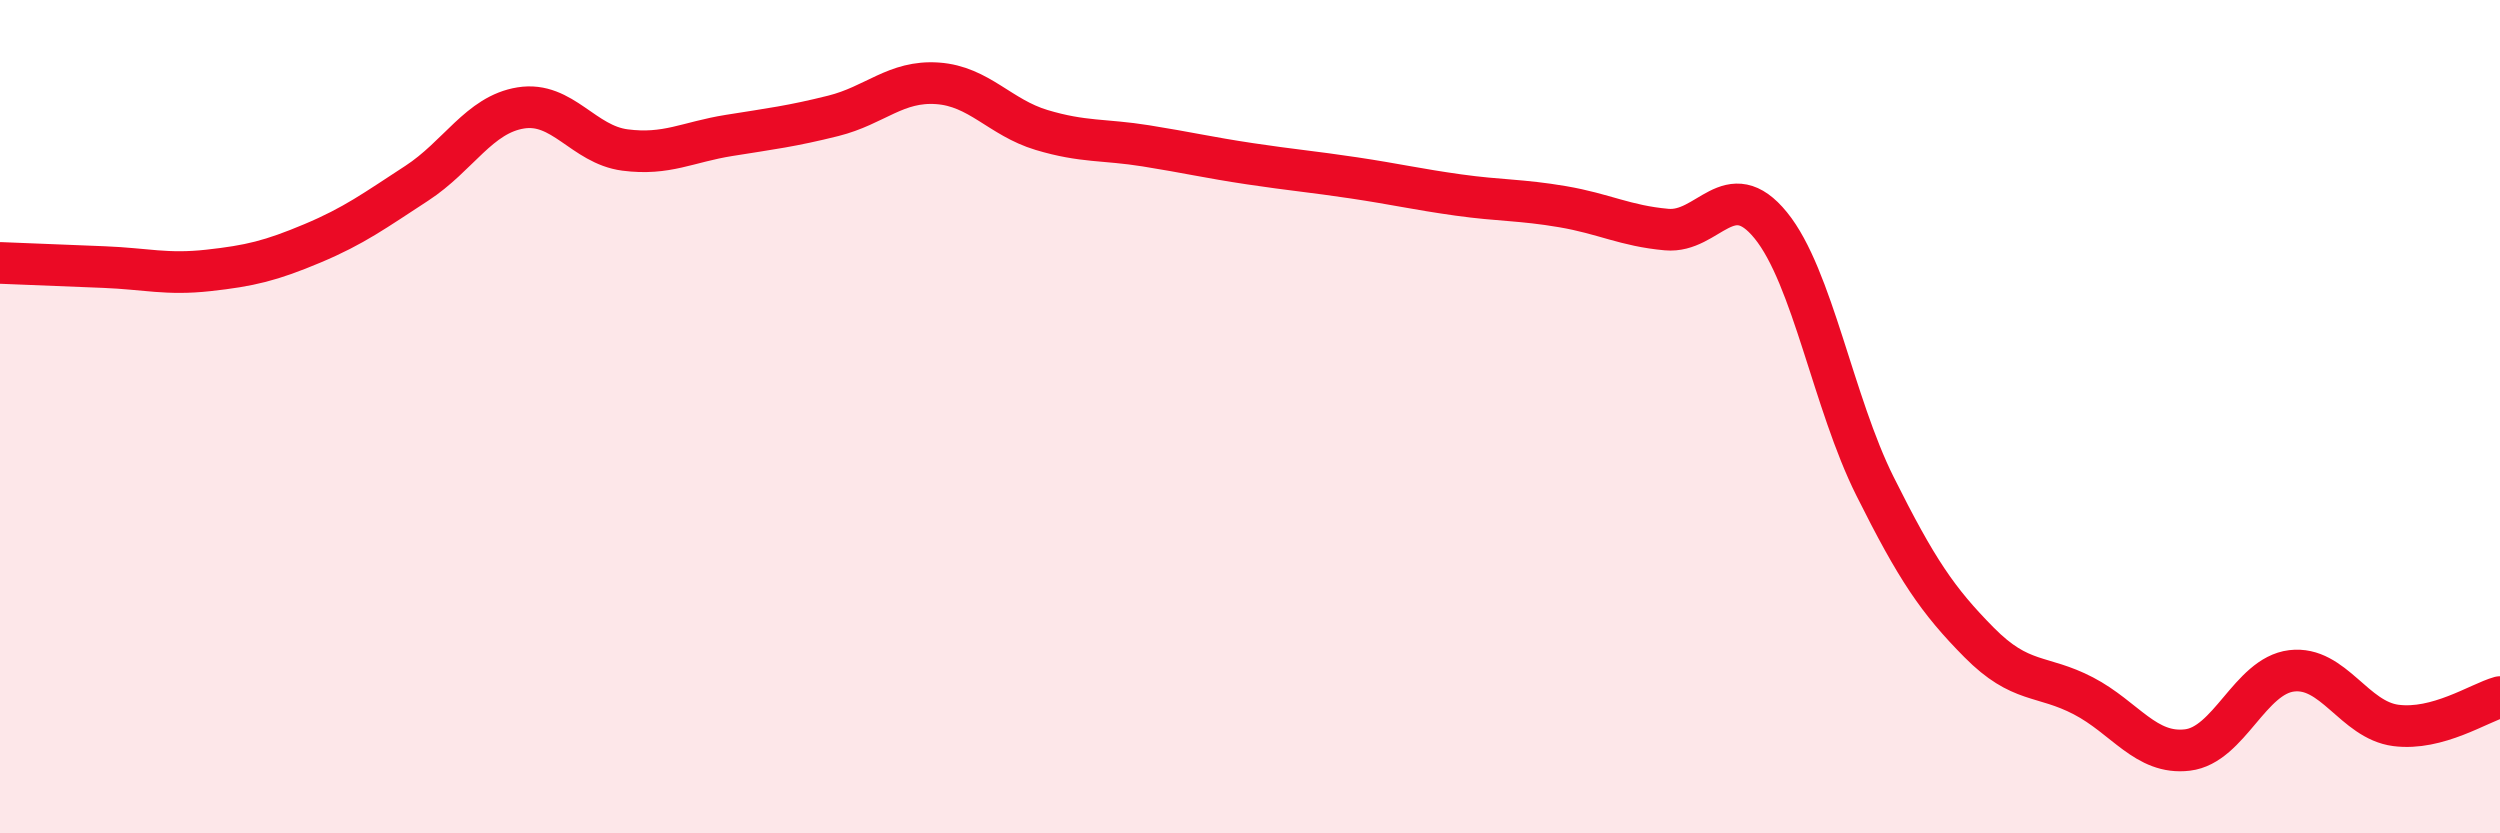
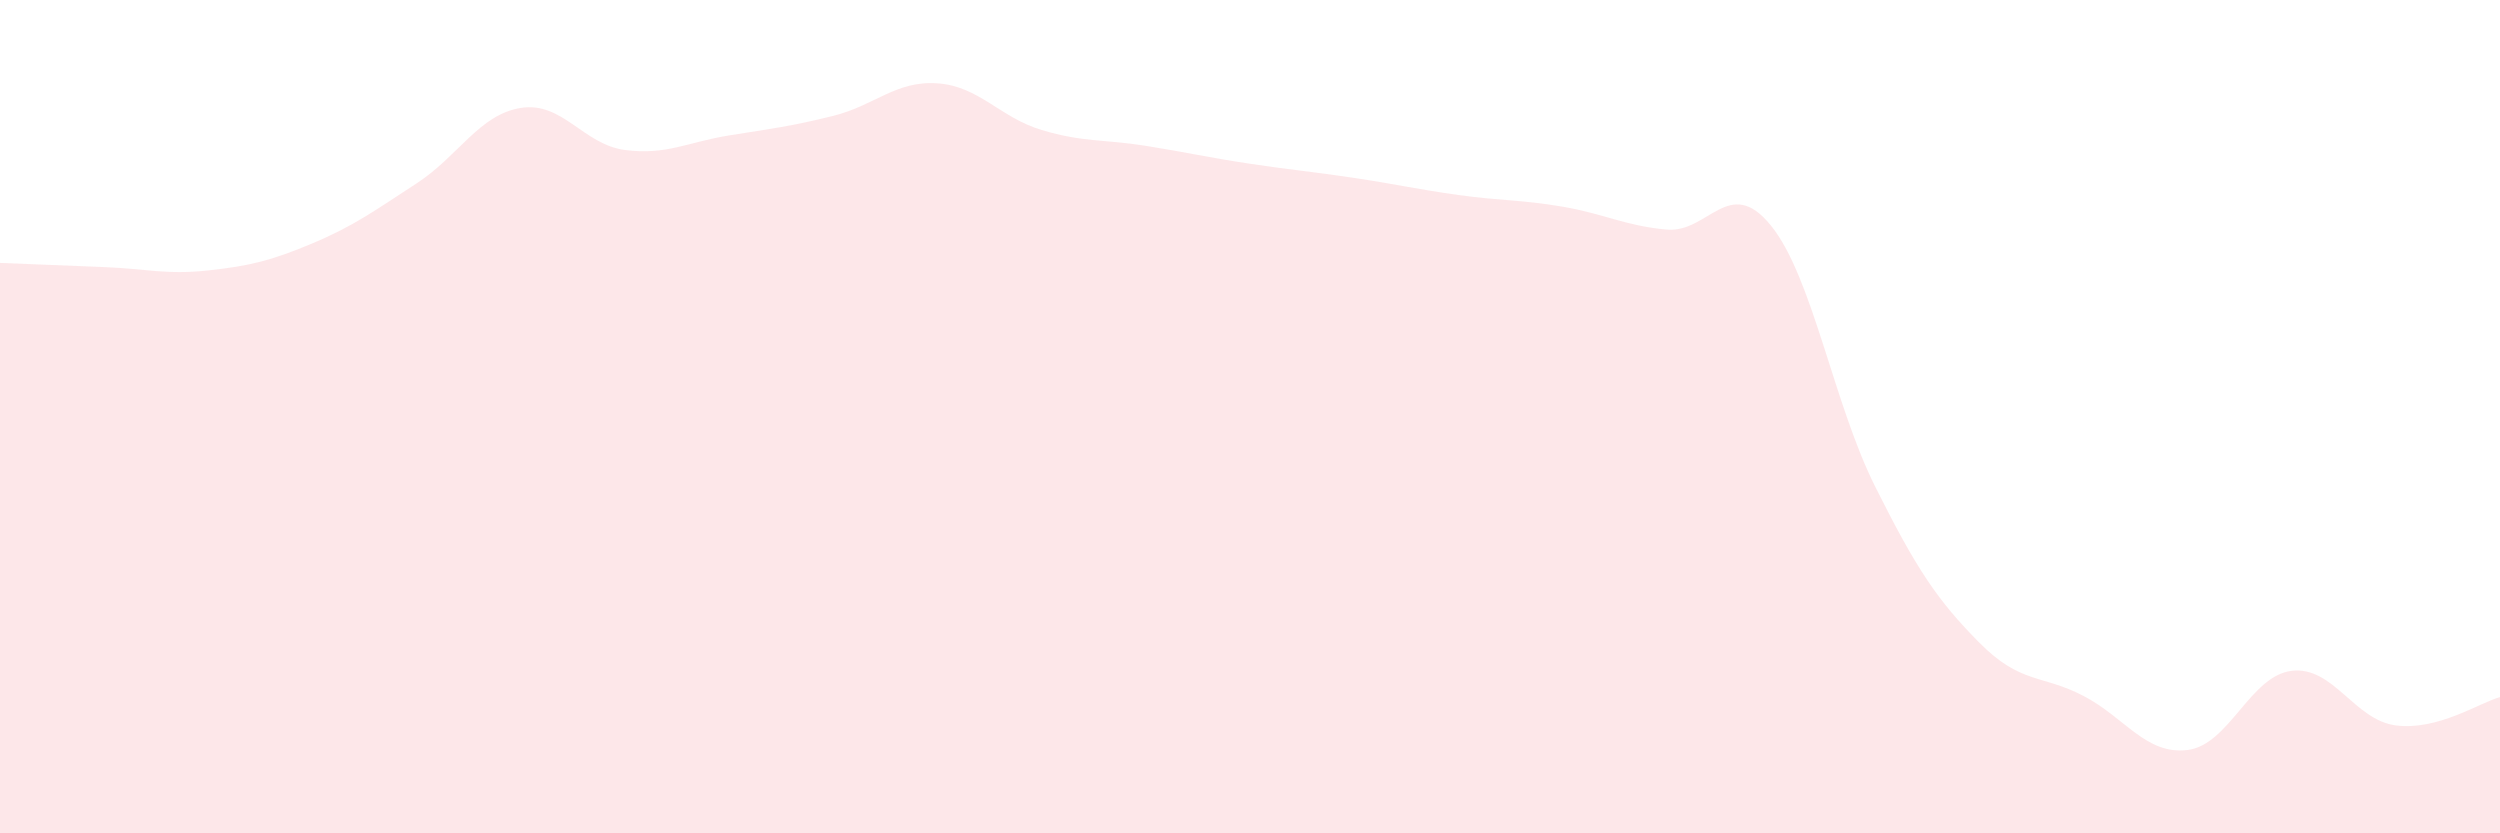
<svg xmlns="http://www.w3.org/2000/svg" width="60" height="20" viewBox="0 0 60 20">
  <path d="M 0,6.31 C 0.5,6.33 1.5,6.37 2.5,6.41 C 3.5,6.45 4,6.6 5,6.49 C 6,6.38 6.5,6.26 7.5,5.84 C 8.5,5.42 9,5.05 10,4.4 C 11,3.75 11.5,2.75 12.5,2.59 C 13.5,2.43 14,3.47 15,3.6 C 16,3.73 16.5,3.41 17.5,3.25 C 18.5,3.09 19,3.03 20,2.78 C 21,2.53 21.5,1.93 22.5,2 C 23.5,2.07 24,2.82 25,3.12 C 26,3.42 26.5,3.34 27.5,3.5 C 28.5,3.66 29,3.78 30,3.93 C 31,4.08 31.5,4.12 32.5,4.27 C 33.5,4.42 34,4.54 35,4.68 C 36,4.82 36.5,4.79 37.5,4.96 C 38.5,5.13 39,5.42 40,5.51 C 41,5.6 41.5,4.18 42.5,5.41 C 43.5,6.64 44,9.67 45,11.67 C 46,13.67 46.5,14.41 47.5,15.42 C 48.5,16.43 49,16.18 50,16.7 C 51,17.22 51.5,18.12 52.5,18 C 53.5,17.88 54,16.22 55,16.1 C 56,15.98 56.5,17.28 57.5,17.41 C 58.5,17.54 59.5,16.87 60,16.73L60 20L0 20Z" fill="#EB0A25" opacity="0.1" stroke-linecap="round" stroke-linejoin="round" />
-   <path d="M 0,6.31 C 0.5,6.33 1.5,6.37 2.5,6.41 C 3.5,6.45 4,6.6 5,6.49 C 6,6.38 6.5,6.26 7.5,5.84 C 8.5,5.42 9,5.05 10,4.4 C 11,3.75 11.5,2.75 12.5,2.59 C 13.5,2.43 14,3.47 15,3.6 C 16,3.73 16.5,3.41 17.5,3.25 C 18.5,3.09 19,3.03 20,2.78 C 21,2.53 21.5,1.93 22.5,2 C 23.5,2.07 24,2.82 25,3.12 C 26,3.42 26.5,3.34 27.5,3.5 C 28.5,3.66 29,3.78 30,3.93 C 31,4.08 31.5,4.12 32.5,4.27 C 33.5,4.42 34,4.54 35,4.68 C 36,4.82 36.5,4.79 37.5,4.96 C 38.5,5.13 39,5.42 40,5.51 C 41,5.6 41.5,4.18 42.5,5.41 C 43.5,6.64 44,9.67 45,11.67 C 46,13.67 46.5,14.41 47.5,15.42 C 48.5,16.43 49,16.18 50,16.7 C 51,17.22 51.5,18.12 52.5,18 C 53.5,17.88 54,16.22 55,16.1 C 56,15.98 56.5,17.28 57.5,17.41 C 58.5,17.54 59.5,16.87 60,16.73" stroke="#EB0A25" stroke-width="1" fill="none" stroke-linecap="round" stroke-linejoin="round" />
</svg>